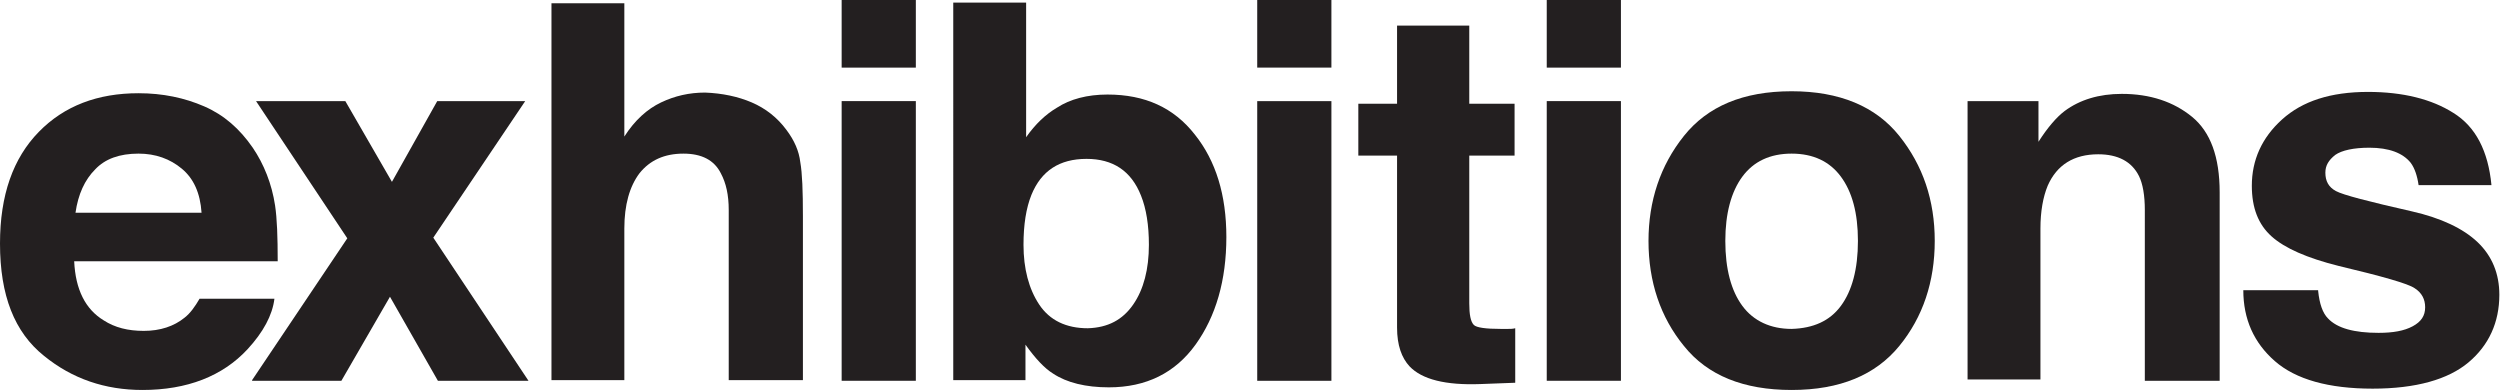
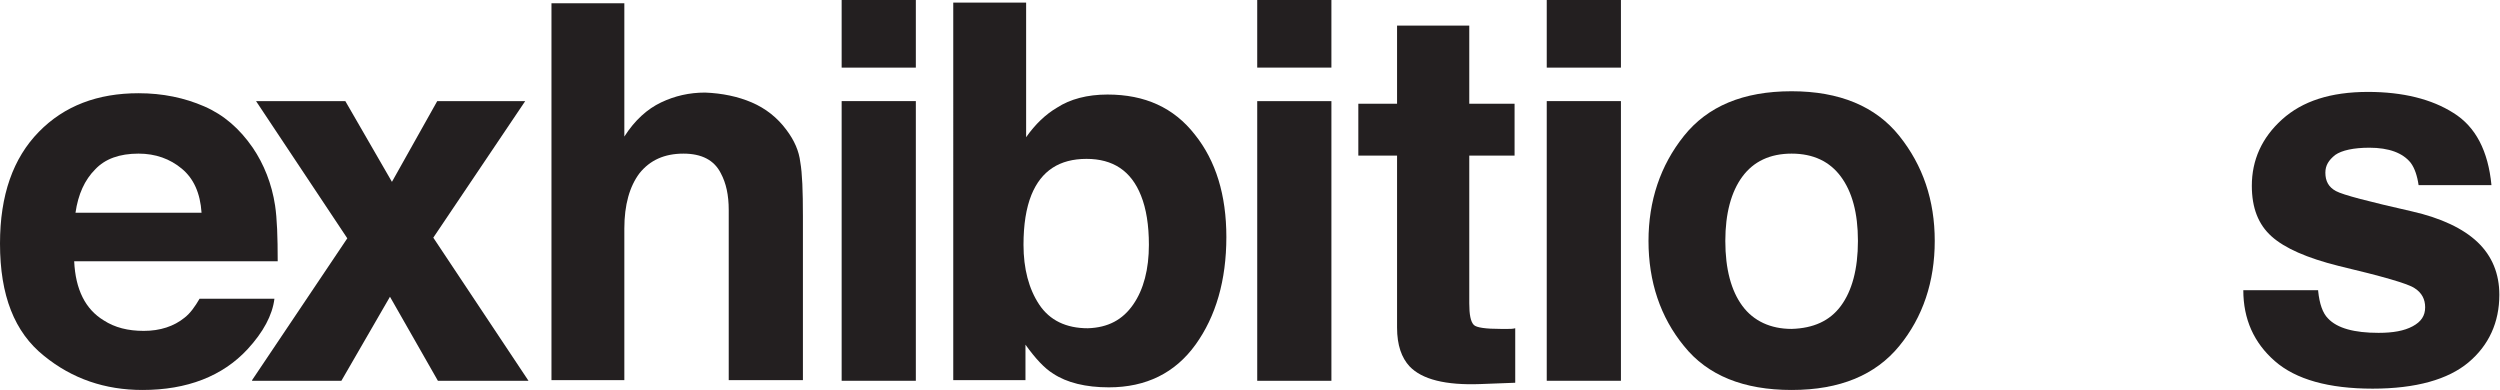
<svg xmlns="http://www.w3.org/2000/svg" version="1.1" id="Layer_1" x="0px" y="0px" viewBox="0 0 380.8 59.4" style="enable-background:new 0 0 380.8 59.4;" xml:space="preserve">
  <style type="text/css">
	.st0{fill:#231F20;}
</style>
  <g>
    <path class="st0" d="M31.1,16.2c3,1.3,5.4,3.4,7.4,6.3c1.7,2.5,2.9,5.5,3.4,8.8c0.3,2,0.4,4.8,0.4,8.5h-31c0.2,4.3,1.7,7.3,4.5,9   c1.7,1.1,3.7,1.6,6.1,1.6c2.5,0,4.6-0.7,6.2-2c0.9-0.7,1.6-1.7,2.3-2.9h11.4c-0.3,2.5-1.7,5.1-4.1,7.7c-3.8,4.1-9.2,6.2-16,6.2   c-5.7,0-10.7-1.7-15-5.2C2.2,50.6,0,45,0,37.1c0-7.4,2-13,5.9-17s9-5.9,15.2-5.9C24.8,14.2,28.1,14.9,31.1,16.2z M14.5,25.8   c-1.6,1.6-2.6,3.8-3,6.6h19.2c-0.2-3-1.2-5.2-3-6.7c-1.8-1.5-4-2.3-6.6-2.3C18.2,23.4,16,24.2,14.5,25.8z" />
    <path class="st0" d="M38.4,57.9l14.5-21.6L39,15.4h13.6l7.1,12.3l6.9-12.3H80L66,36.2l14.5,21.8H66.7l-7.3-12.8l-7.4,12.8H38.4z" />
    <path class="st0" d="M114.5,15.6c2.1,0.9,3.9,2.3,5.3,4.2c1.2,1.6,1.9,3.2,2.1,4.9c0.3,1.7,0.4,4.4,0.4,8.2v25H111V32   c0-2.3-0.4-4.1-1.2-5.6c-1-2-2.9-3-5.7-3c-2.9,0-5.1,1-6.7,3c-1.5,2-2.3,4.8-2.3,8.4v23.1H84V0.5h11.1v20.3   c1.6-2.5,3.5-4.2,5.6-5.2s4.3-1.5,6.7-1.5C110,14.2,112.4,14.7,114.5,15.6z" />
    <path class="st0" d="M139.5,10.3h-11.3V0h11.3V10.3z M128.2,15.4h11.3v42.6h-11.3V15.4z" />
    <path class="st0" d="M182,20.5c3.2,4,4.8,9.2,4.8,15.6c0,6.6-1.6,12.1-4.7,16.4c-3.1,4.3-7.5,6.5-13.2,6.5c-3.5,0-6.4-0.7-8.5-2.1   c-1.3-0.8-2.7-2.3-4.2-4.4v5.4h-11V0.4h11.1v20.5c1.4-2,3-3.5,4.7-4.5c2-1.3,4.6-2,7.7-2C174.4,14.4,178.8,16.4,182,20.5z    M172.6,46.4c1.6-2.3,2.4-5.4,2.4-9.1c0-3-0.4-5.5-1.2-7.5c-1.5-3.8-4.3-5.6-8.3-5.6c-4.1,0-6.9,1.8-8.4,5.5   c-0.8,2-1.2,4.5-1.2,7.6c0,3.6,0.8,6.7,2.4,9.1c1.6,2.4,4.1,3.6,7.4,3.6C168.8,49.9,171,48.7,172.6,46.4z" />
-     <path class="st0" d="M202.8,10.3h-11.3V0h11.3V10.3z M191.5,15.4h11.3v42.6h-11.3V15.4z" />
+     <path class="st0" d="M202.8,10.3h-11.3V0h11.3V10.3z M191.5,15.4h11.3v42.6h-11.3V15.4" />
    <path class="st0" d="M206.9,23.7v-7.9h5.9V3.9h11v11.9h6.9v7.9h-6.9v22.5c0,1.7,0.2,2.8,0.7,3.3c0.4,0.4,1.8,0.6,4.1,0.6   c0.3,0,0.7,0,1.1,0c0.4,0,0.7,0,1.1-0.1v8.3l-5.3,0.2c-5.3,0.2-8.9-0.7-10.8-2.7c-1.2-1.3-1.9-3.2-1.9-5.9V23.7H206.9z" />
    <path class="st0" d="M246.9,10.3h-11.3V0h11.3V10.3z M235.6,15.4h11.3v42.6h-11.3V15.4z" />
    <path class="st0" d="M289.3,52.7c-3.6,4.4-9,6.7-16.4,6.7c-7.3,0-12.8-2.2-16.4-6.7c-3.6-4.4-5.4-9.8-5.4-16c0-6.1,1.8-11.5,5.4-16   s9-6.8,16.4-6.8c7.3,0,12.8,2.3,16.4,6.8s5.4,9.8,5.4,16C294.7,42.9,292.9,48.3,289.3,52.7z M280.4,46.6c1.7-2.3,2.6-5.6,2.6-9.9   c0-4.3-0.9-7.5-2.6-9.8c-1.7-2.3-4.2-3.5-7.5-3.5c-3.3,0-5.8,1.2-7.5,3.5s-2.6,5.6-2.6,9.8c0,4.3,0.9,7.6,2.6,9.9s4.3,3.5,7.5,3.5   C276.2,50,278.7,48.9,280.4,46.6z" />
-     <path class="st0" d="M333.9,17.8c2.8,2.3,4.2,6.1,4.2,11.5v28.7h-11.4V32c0-2.2-0.3-4-0.9-5.2c-1.1-2.2-3.2-3.3-6.2-3.3   c-3.7,0-6.3,1.6-7.7,4.8c-0.7,1.7-1.1,3.9-1.1,6.5v23h-11.1V15.4h10.8v6.2c1.4-2.2,2.8-3.8,4-4.7c2.3-1.7,5.2-2.6,8.7-2.6   C327.5,14.3,331.1,15.5,333.9,17.8z" />
    <path class="st0" d="M353.1,44.3c0.2,2,0.7,3.4,1.5,4.2c1.4,1.5,4,2.2,7.7,2.2c2.2,0,3.9-0.3,5.2-1c1.3-0.7,1.9-1.6,1.9-2.9   c0-1.2-0.5-2.2-1.6-2.9c-1-0.7-4.9-1.8-11.6-3.4c-4.8-1.2-8.2-2.7-10.2-4.5c-2-1.8-3-4.3-3-7.7c0-3.9,1.5-7.3,4.6-10.1   c3.1-2.8,7.4-4.2,13.1-4.2c5.3,0,9.7,1.1,13,3.2c3.4,2.1,5.3,5.8,5.8,11h-11.1c-0.2-1.4-0.6-2.6-1.2-3.4c-1.2-1.5-3.3-2.3-6.3-2.3   c-2.4,0-4.2,0.4-5.2,1.1c-1,0.8-1.5,1.6-1.5,2.7c0,1.3,0.5,2.2,1.6,2.8c1.1,0.6,5,1.6,11.6,3.1c4.4,1,7.8,2.6,10,4.7   c2.2,2.1,3.3,4.8,3.3,8c0,4.2-1.6,7.7-4.7,10.3s-8,4-14.6,4c-6.7,0-11.7-1.4-14.9-4.2c-3.2-2.8-4.8-6.4-4.8-10.8H353.1z" />
  </g>
</svg>